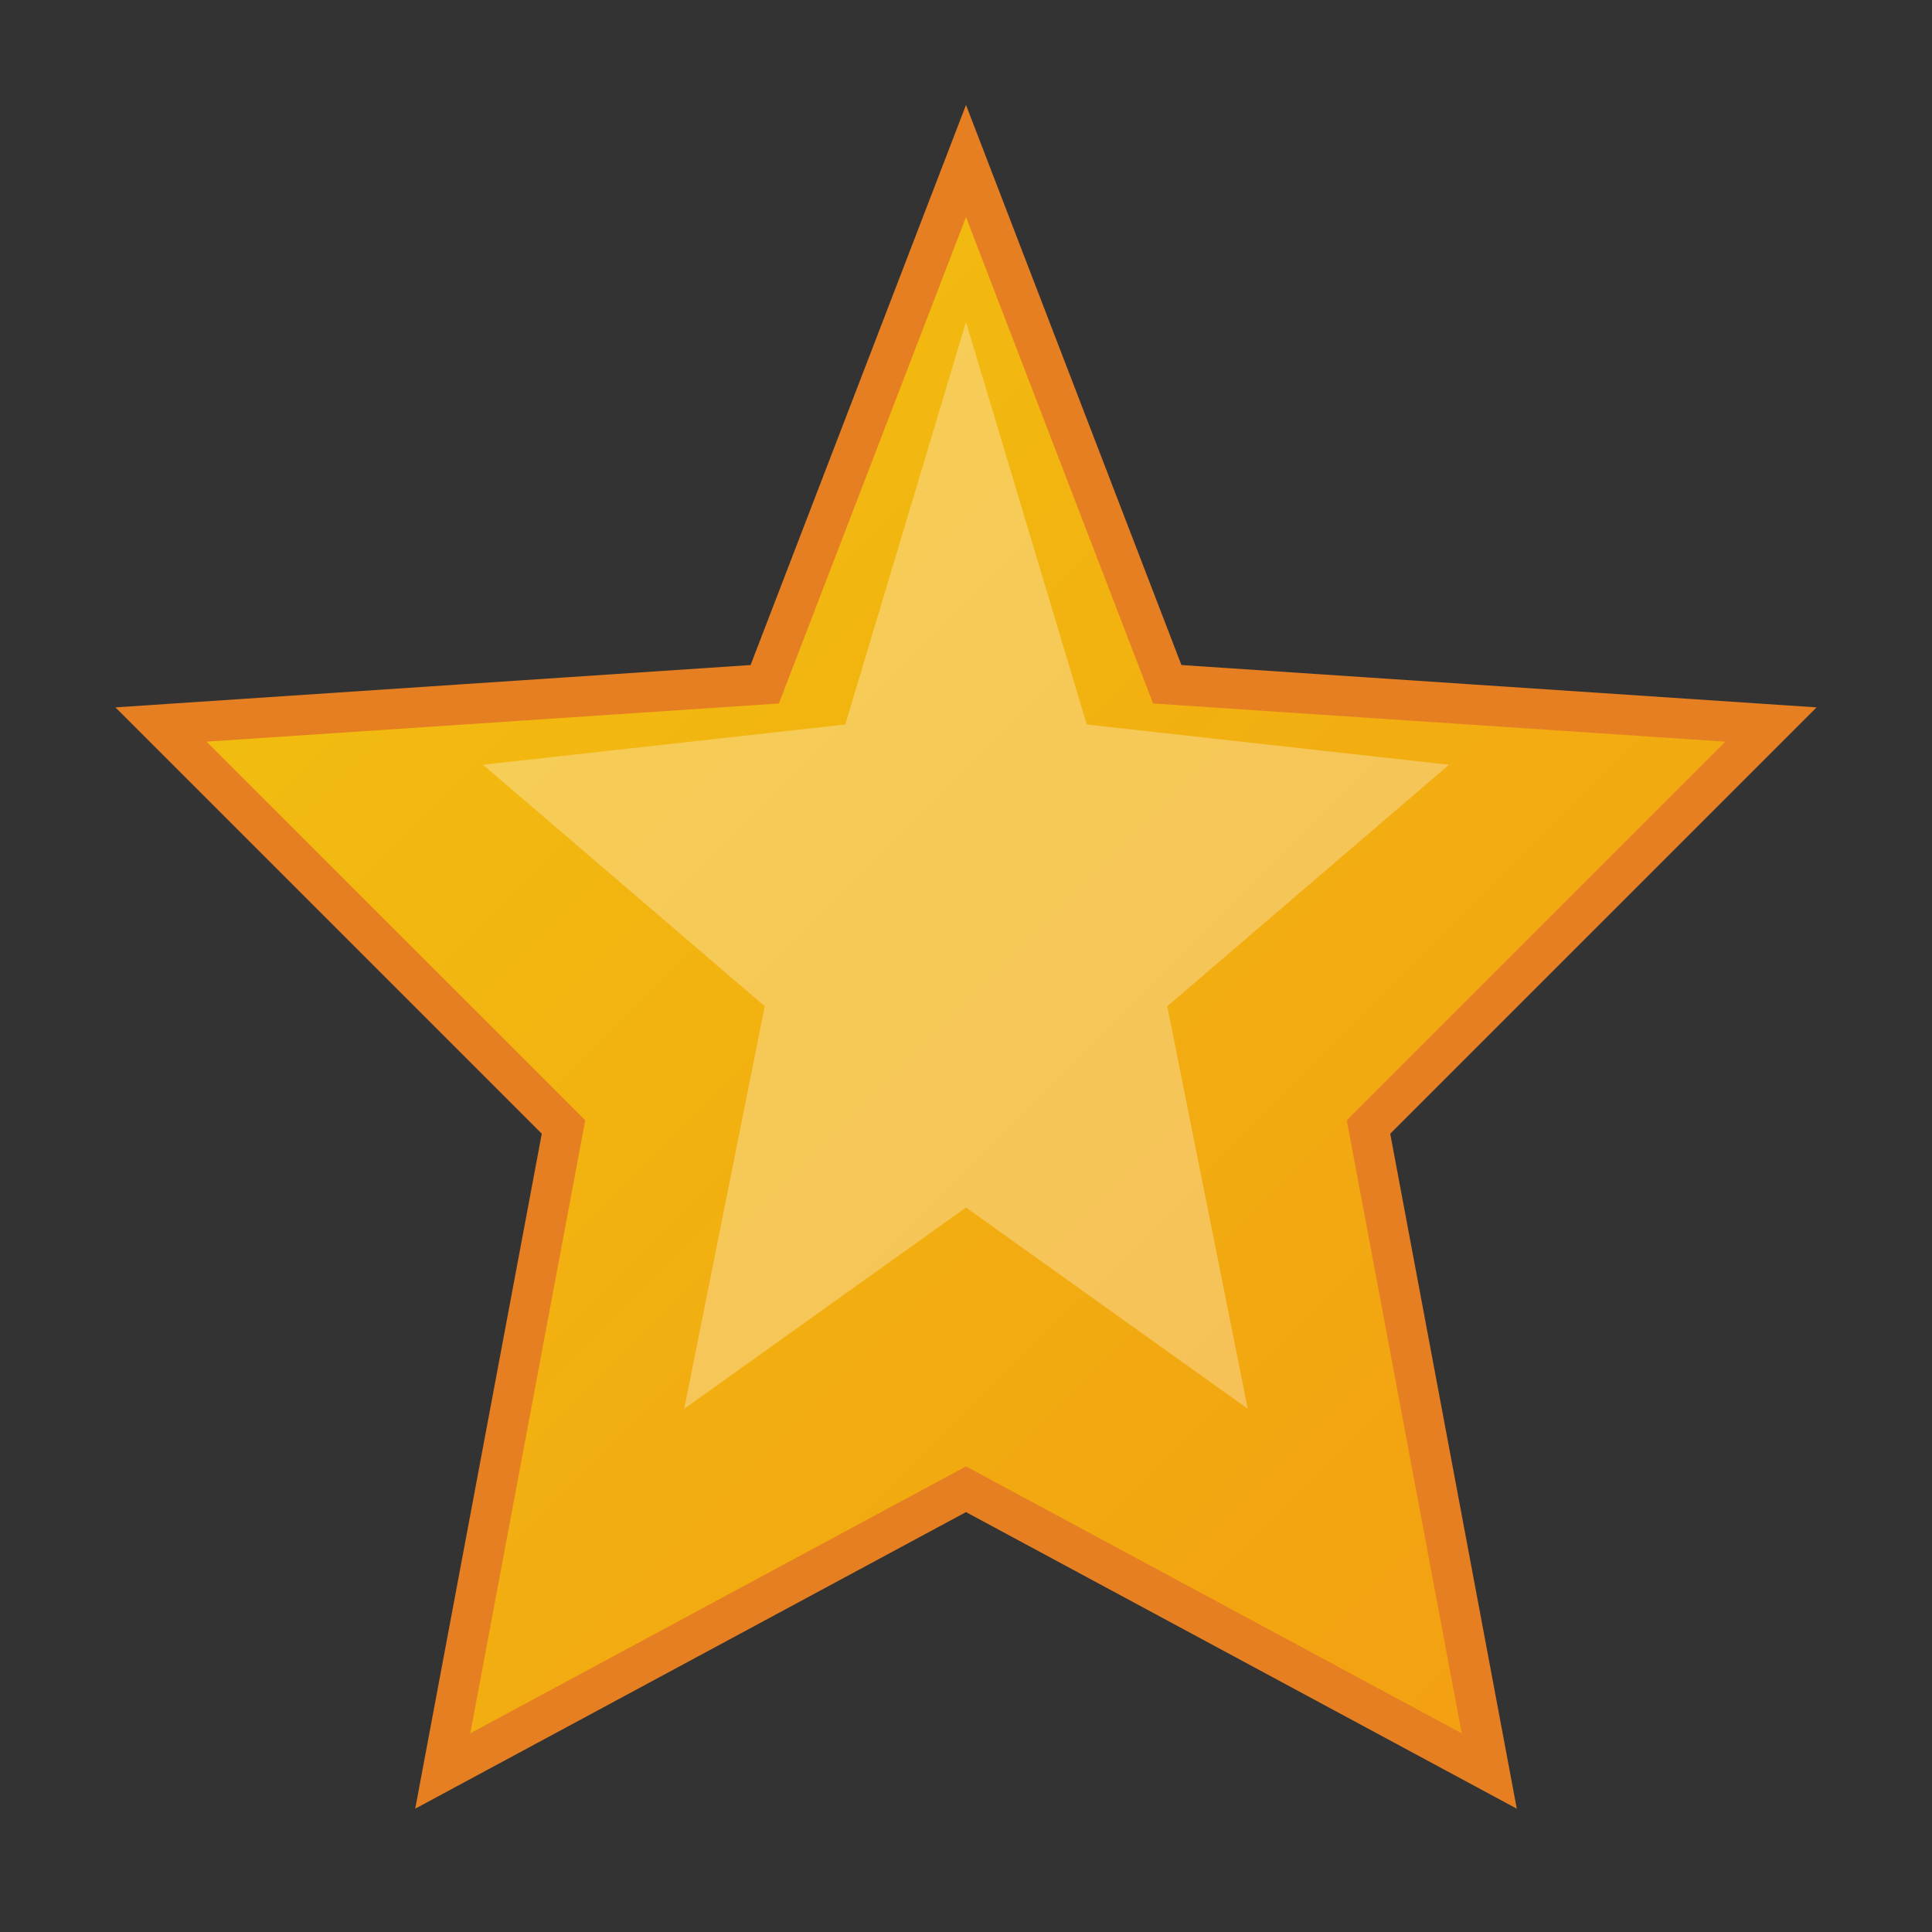
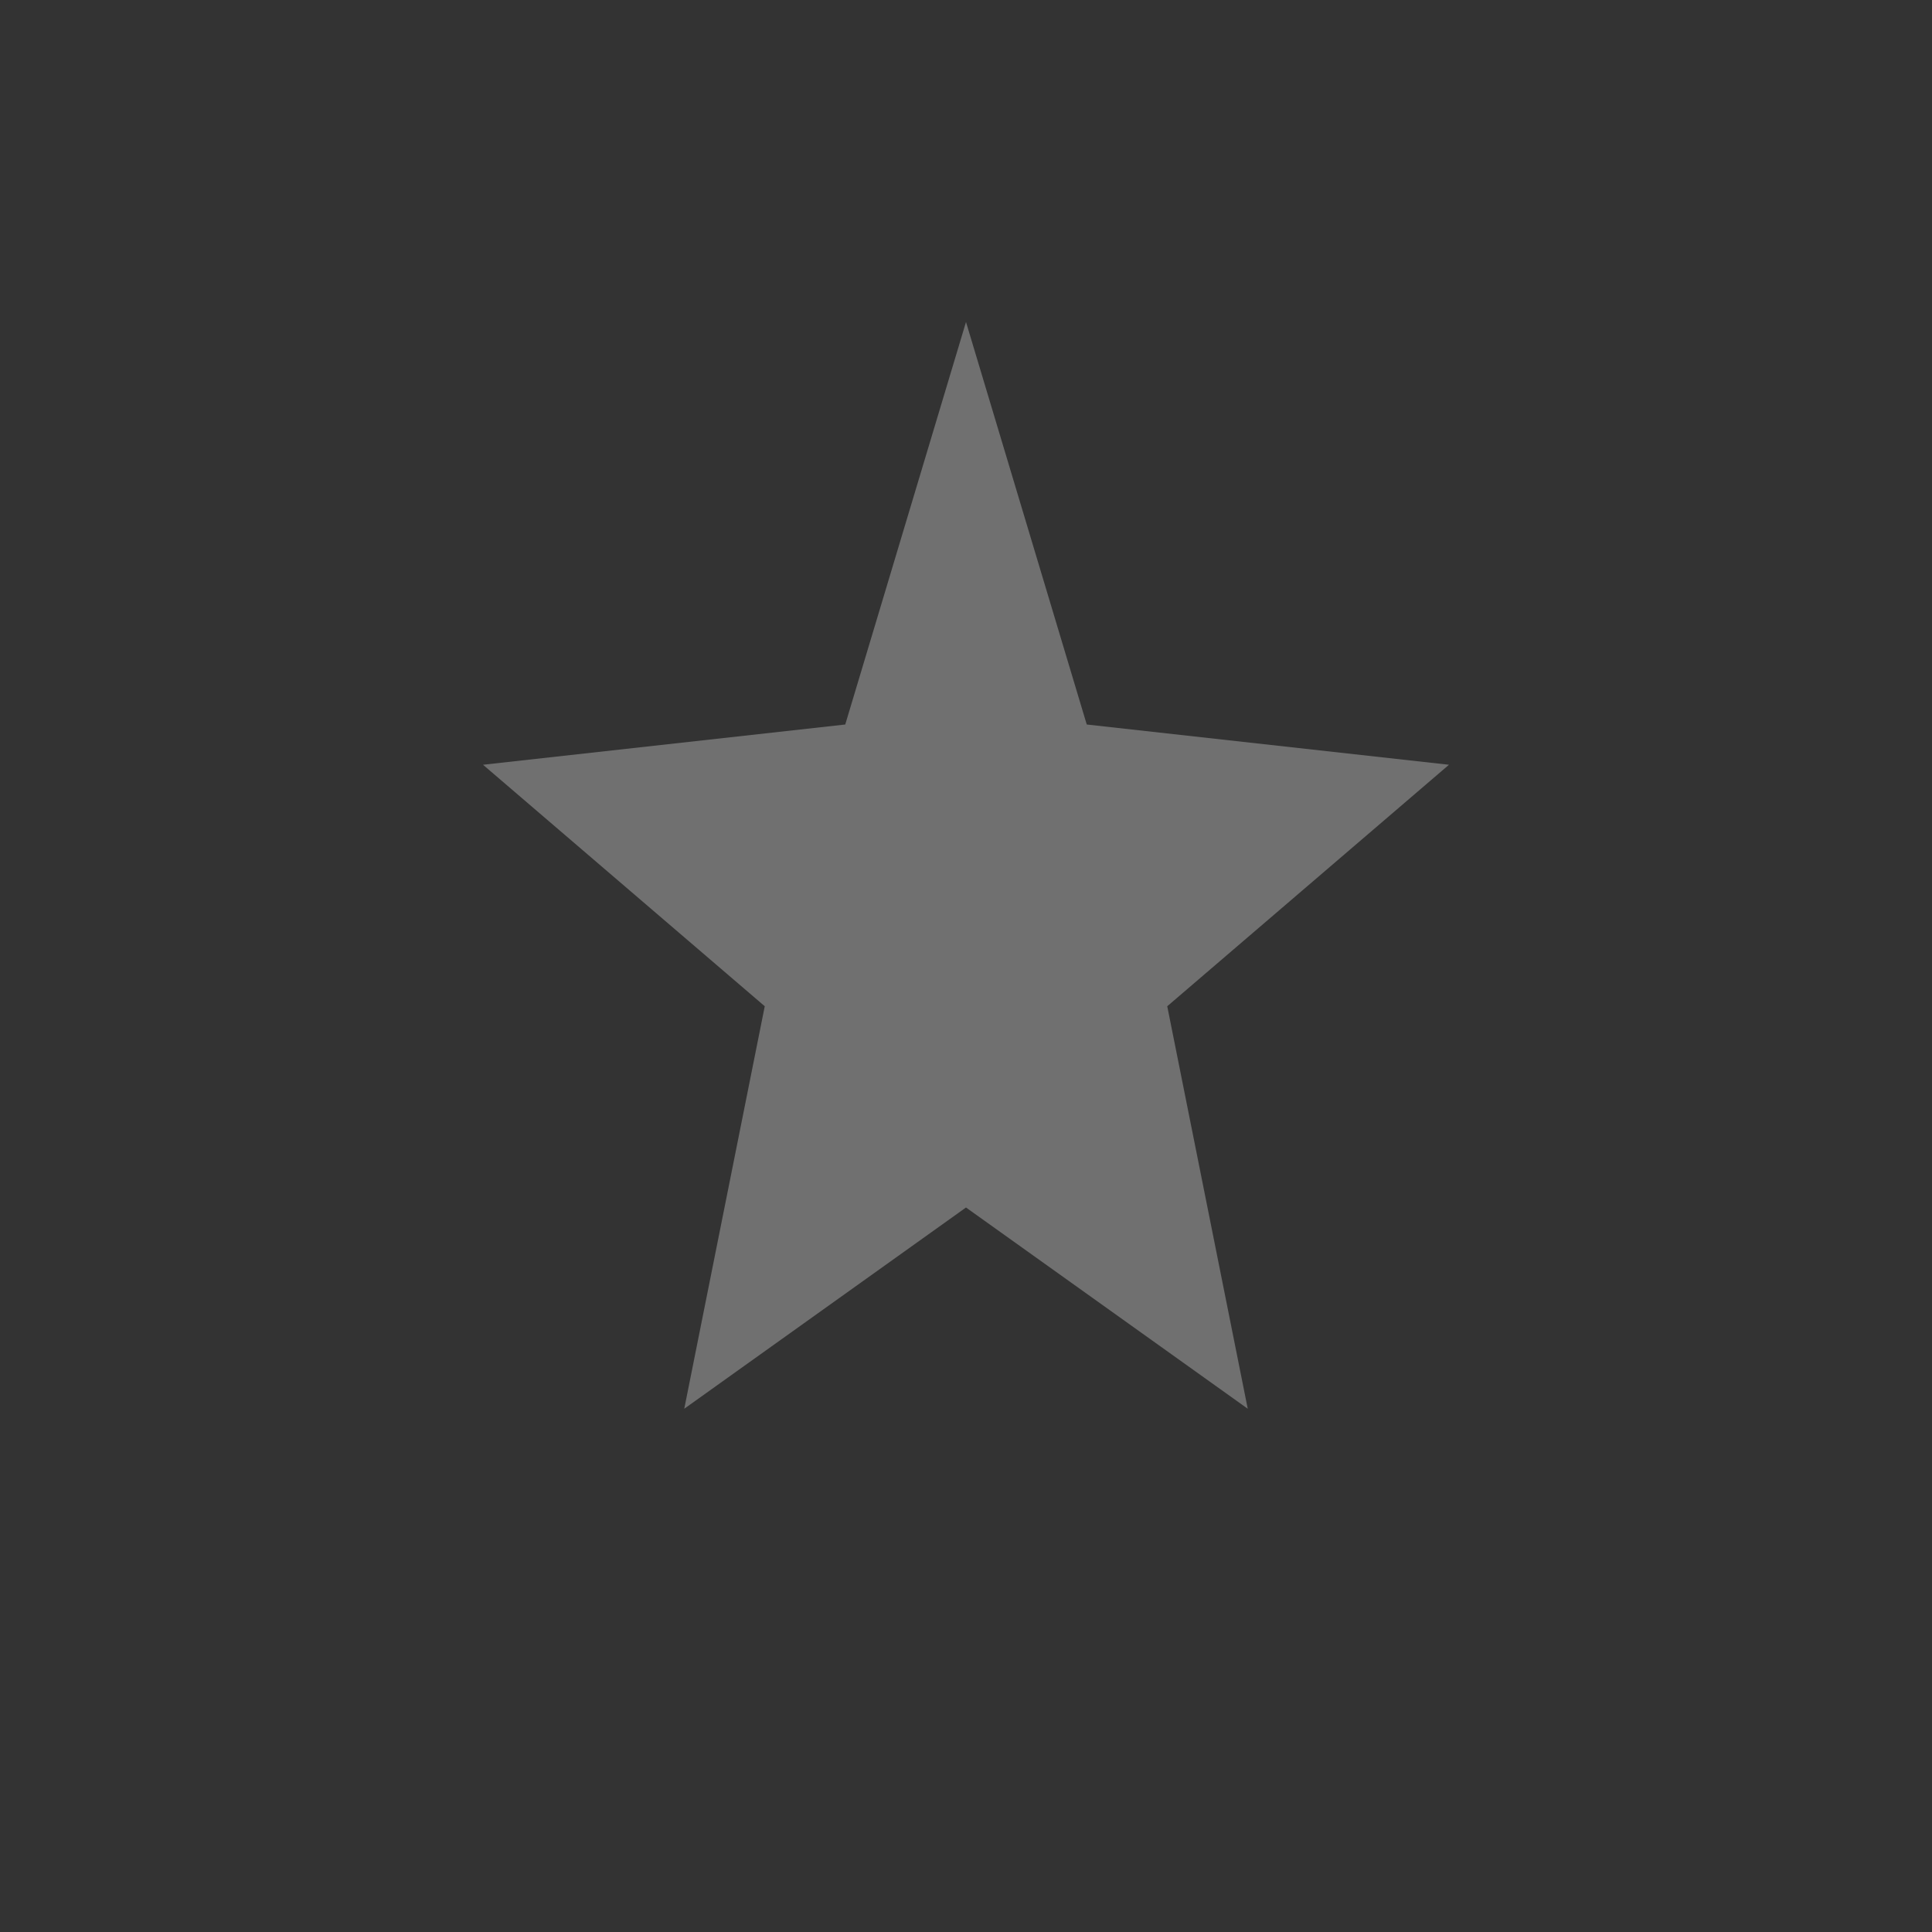
<svg xmlns="http://www.w3.org/2000/svg" width="24" height="24" viewBox="0 0 24 24" fill="none">
  <rect x="0" y="0" width="24" height="24" fill="#333333" stroke="none" />
  <defs>
    <linearGradient id="starGradient" x1="0%" y1="0%" x2="100%" y2="100%">
      <stop offset="0%" style="stop-color:#f1c40f;stop-opacity:1" />
      <stop offset="100%" style="stop-color:#f39c12;stop-opacity:1" />
    </linearGradient>
  </defs>
-   <path d="M12 2 L14.5 8.5 L22 9 L17 14 L18.5 22 L12 18.5 L5.5 22 L7 14 L2 9 L9.5 8.5 Z" fill="url(#starGradient)" stroke="#e67e22" stroke-width="0.5" />
  <path d="M12 4 L13.5 9 L18 9.5 L14.5 12.5 L15.5 17.5 L12 15 L8.5 17.5 L9.5 12.5 L6 9.5 L10.5 9 Z" fill="#fff" opacity="0.3" />
</svg>